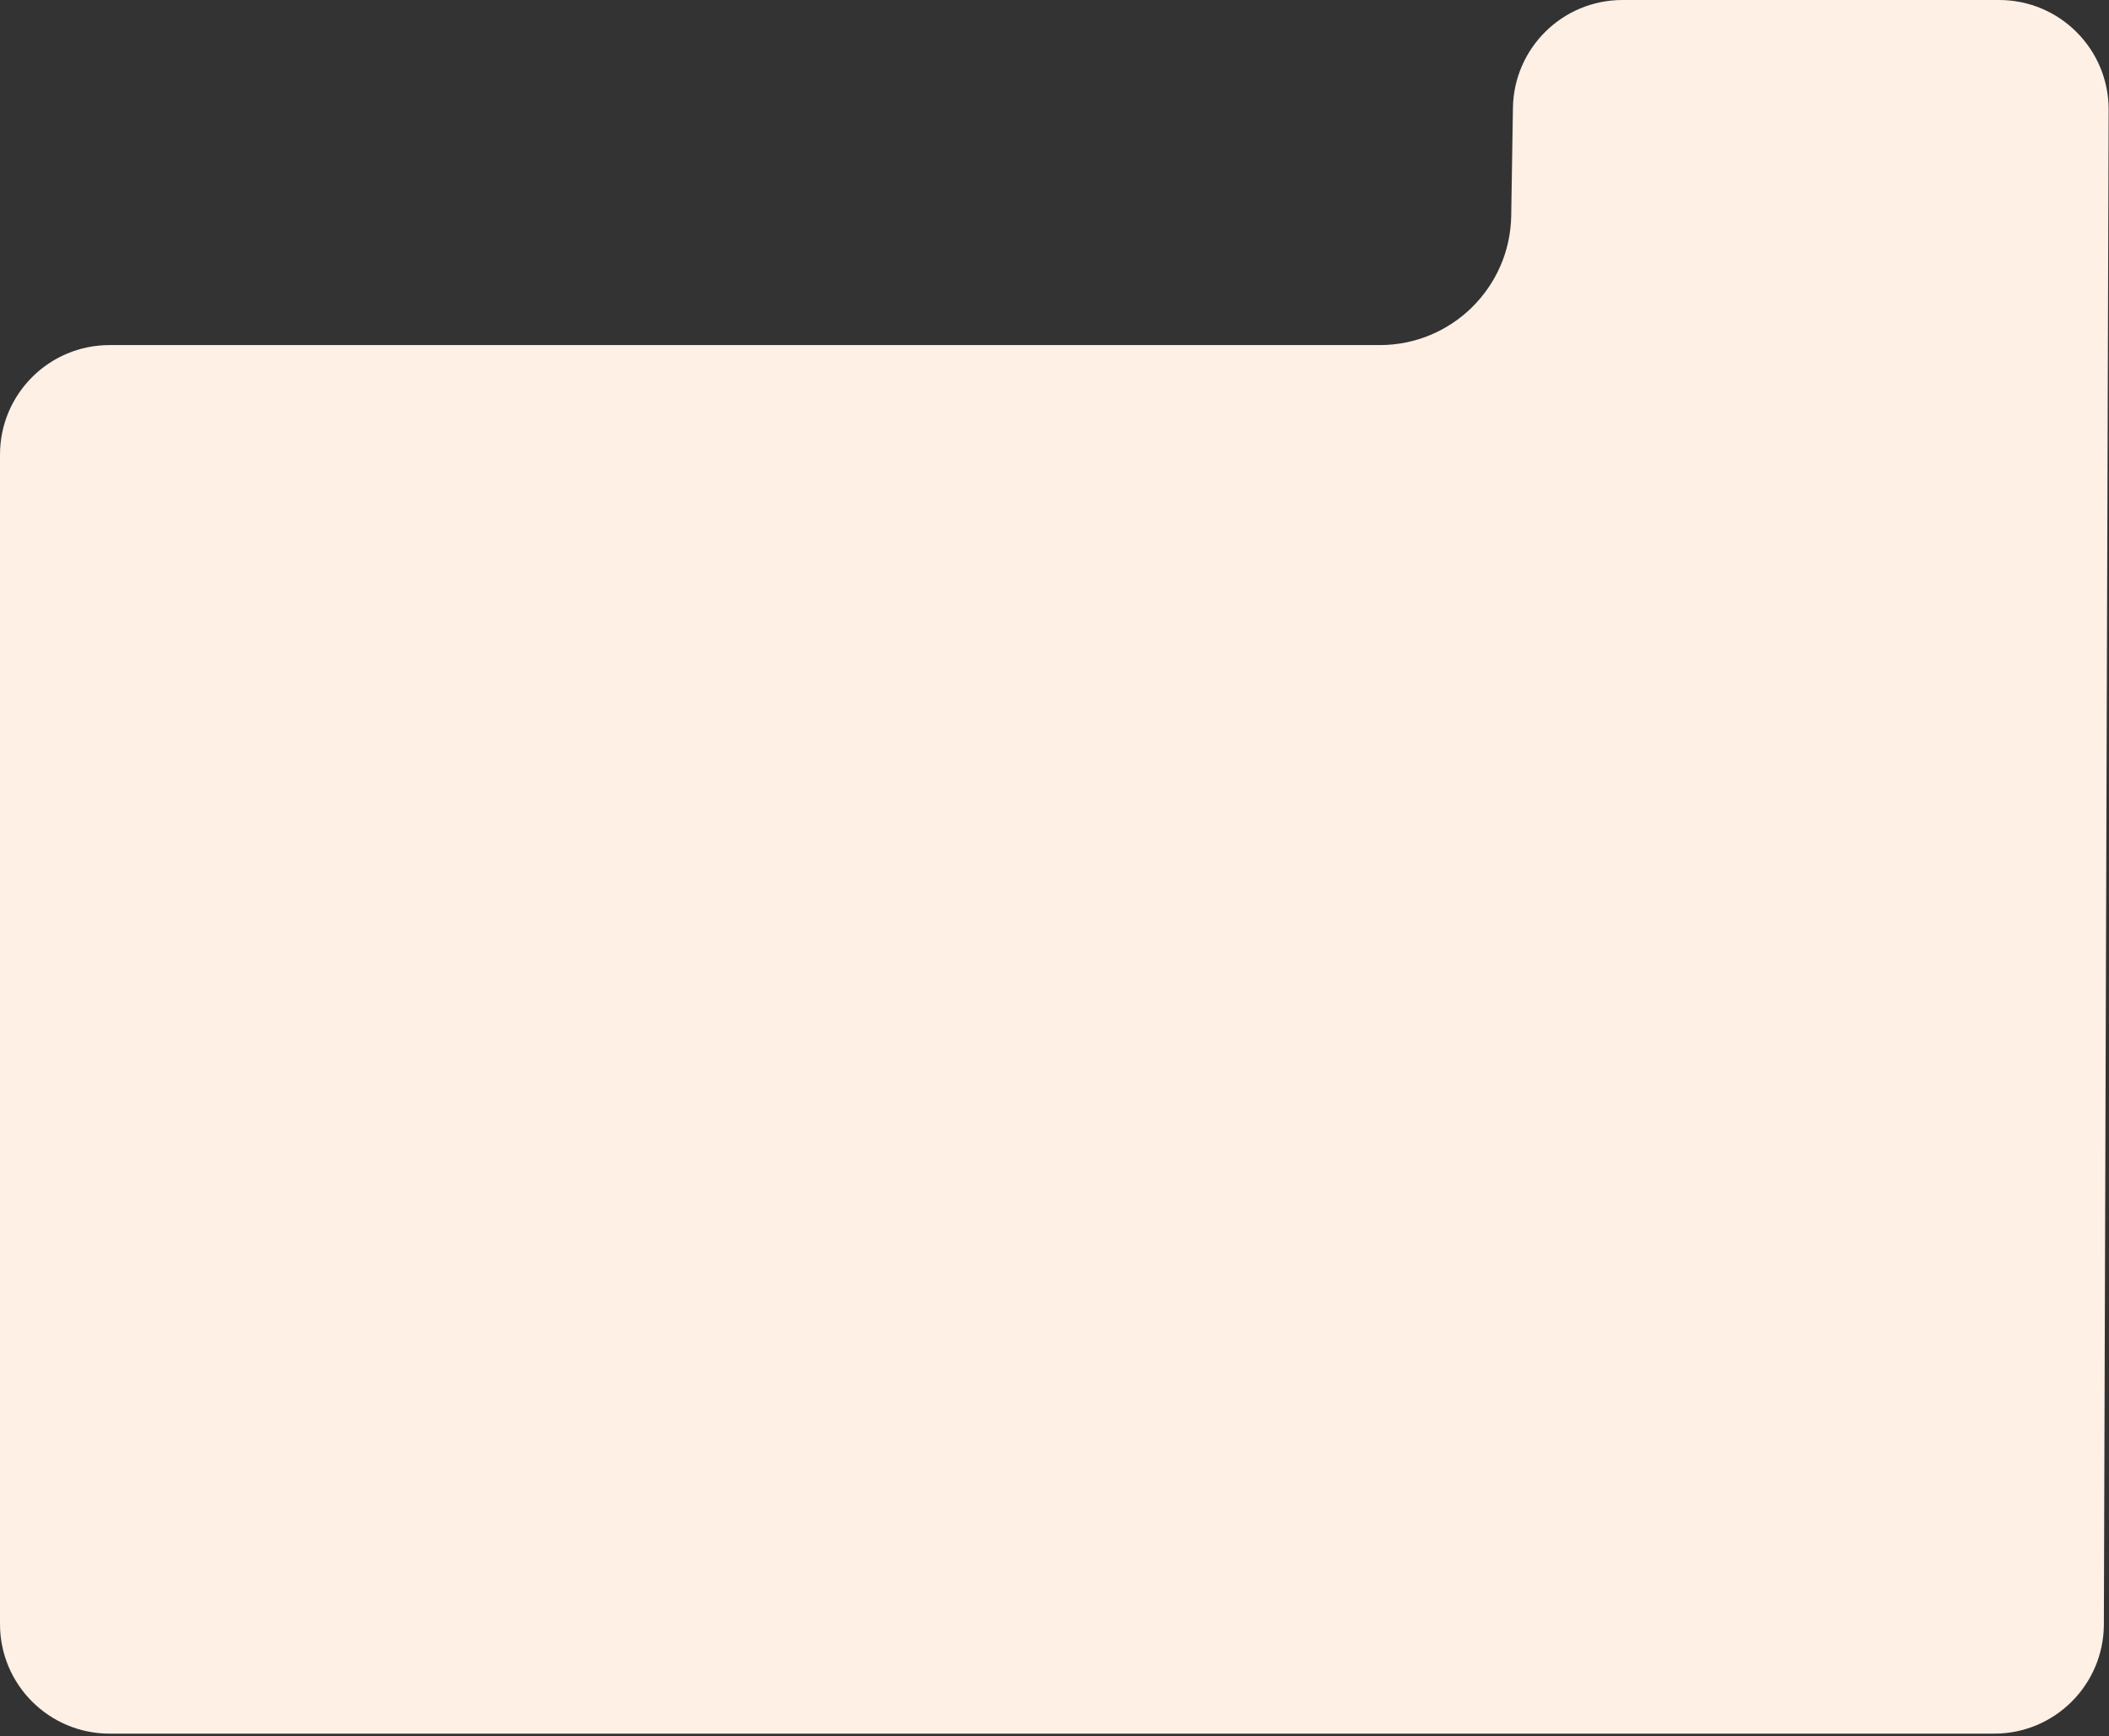
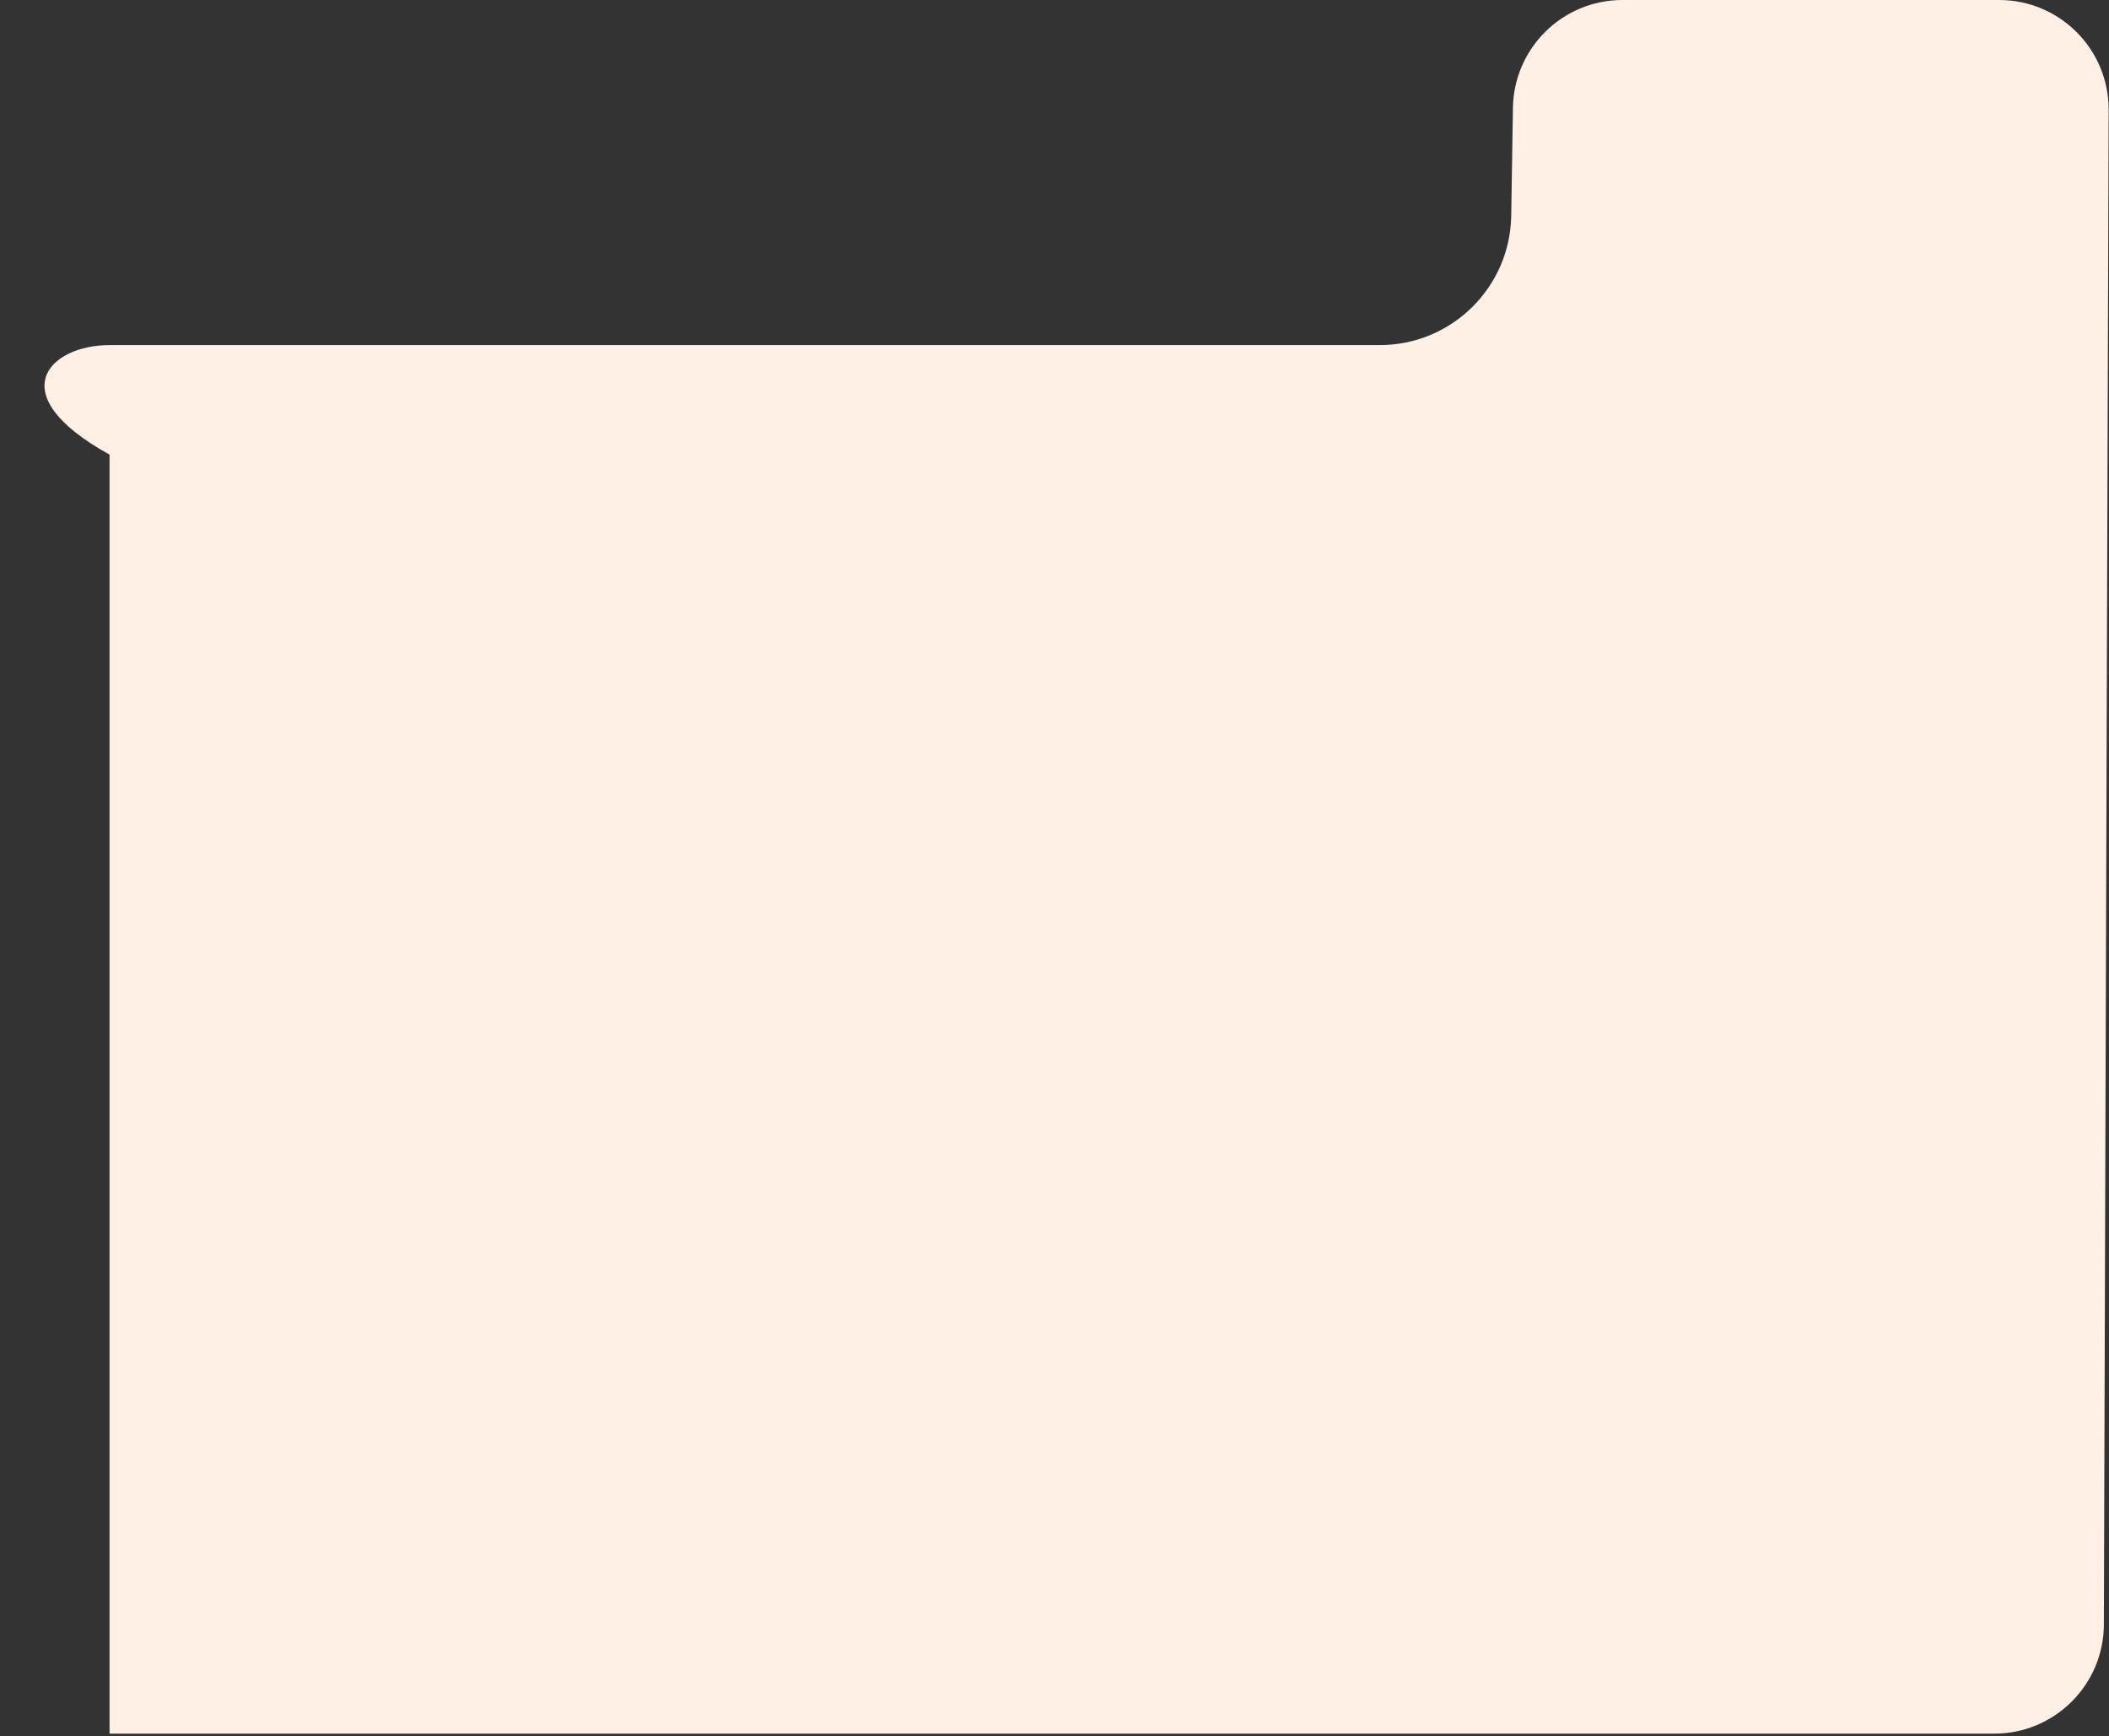
<svg xmlns="http://www.w3.org/2000/svg" width="385" height="317" viewBox="0 0 385 317" fill="none">
  <rect x="0" y="0" width="385" height="317" fill="#333333" stroke="none" />
-   <path d="M251.878 63C264.984 63 275.667 52.486 275.875 39.381L276.188 19.683C276.361 8.762 285.263 0 296.185 0L364.937 0C376.007 0 384.972 8.993 384.937 20.063L384.063 296.563C384.028 307.584 375.084 316.5 364.063 316.5H20C8.954 316.5 0 307.546 0 296.5V157.5V83C0 71.954 8.954 63 20 63H251.878Z" fill="#FFF0E5" />
+   <path d="M251.878 63C264.984 63 275.667 52.486 275.875 39.381L276.188 19.683C276.361 8.762 285.263 0 296.185 0L364.937 0C376.007 0 384.972 8.993 384.937 20.063L384.063 296.563C384.028 307.584 375.084 316.5 364.063 316.5H20V157.5V83C0 71.954 8.954 63 20 63H251.878Z" fill="#FFF0E5" />
</svg>